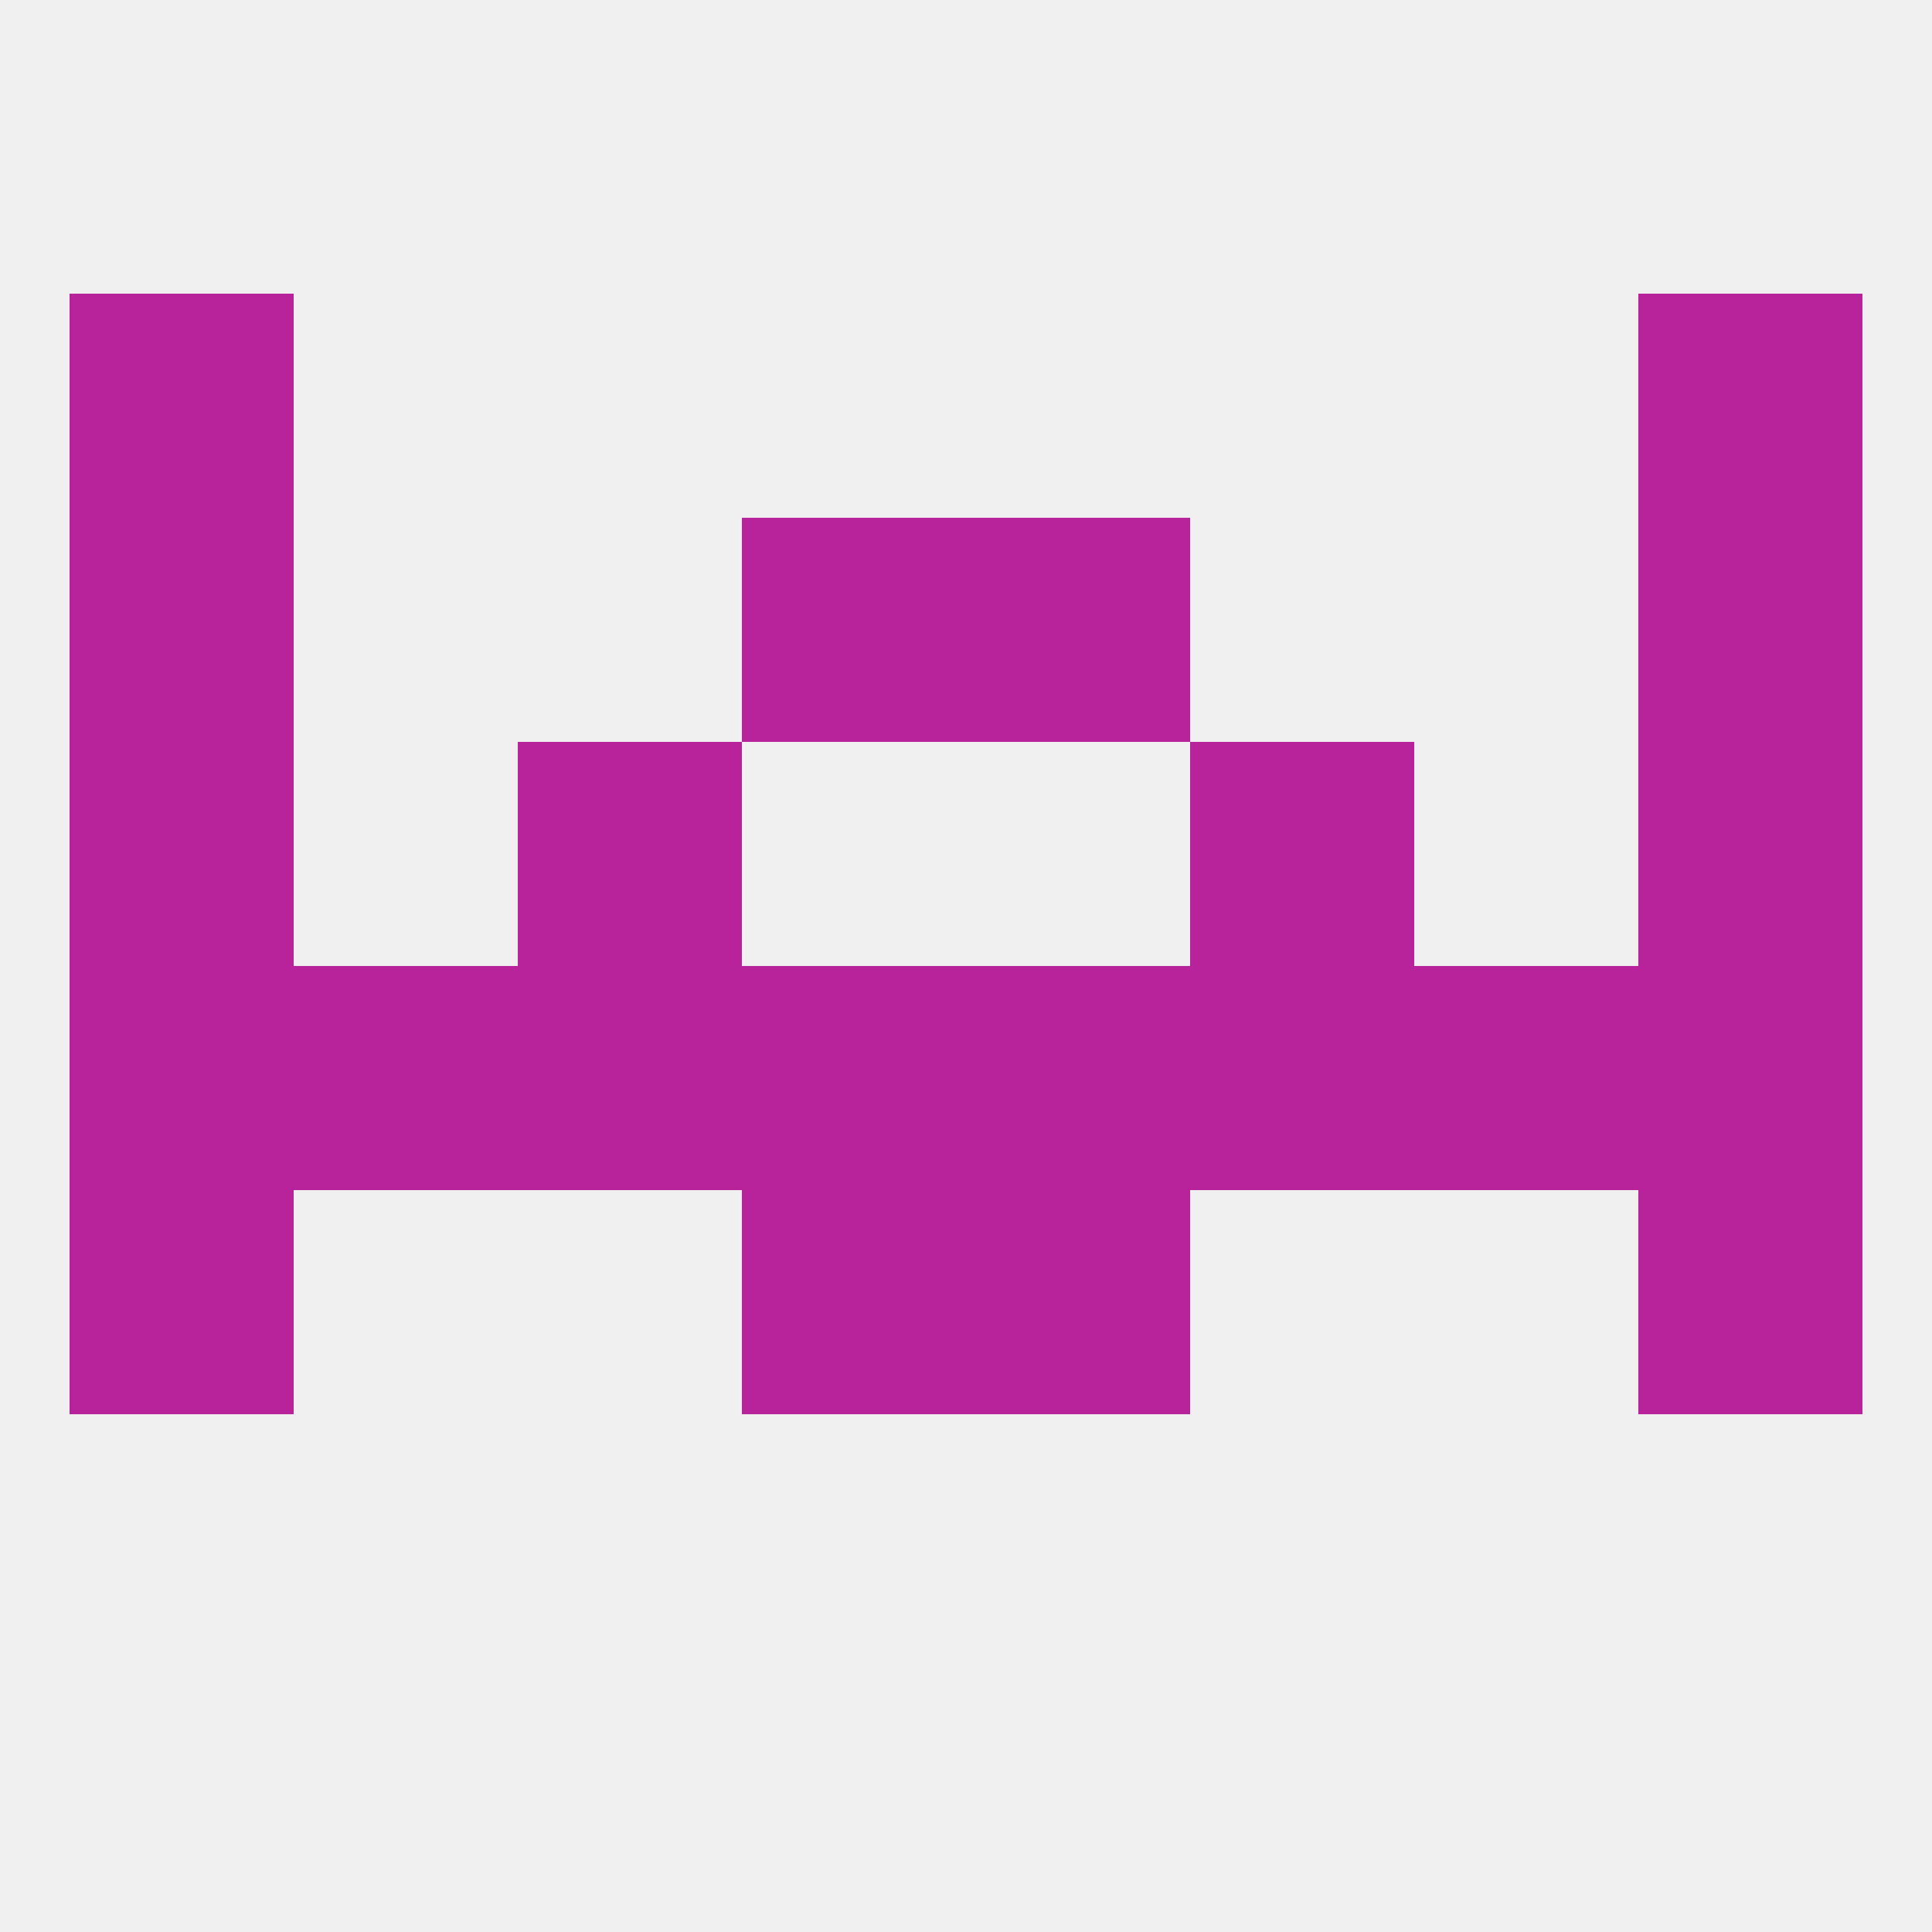
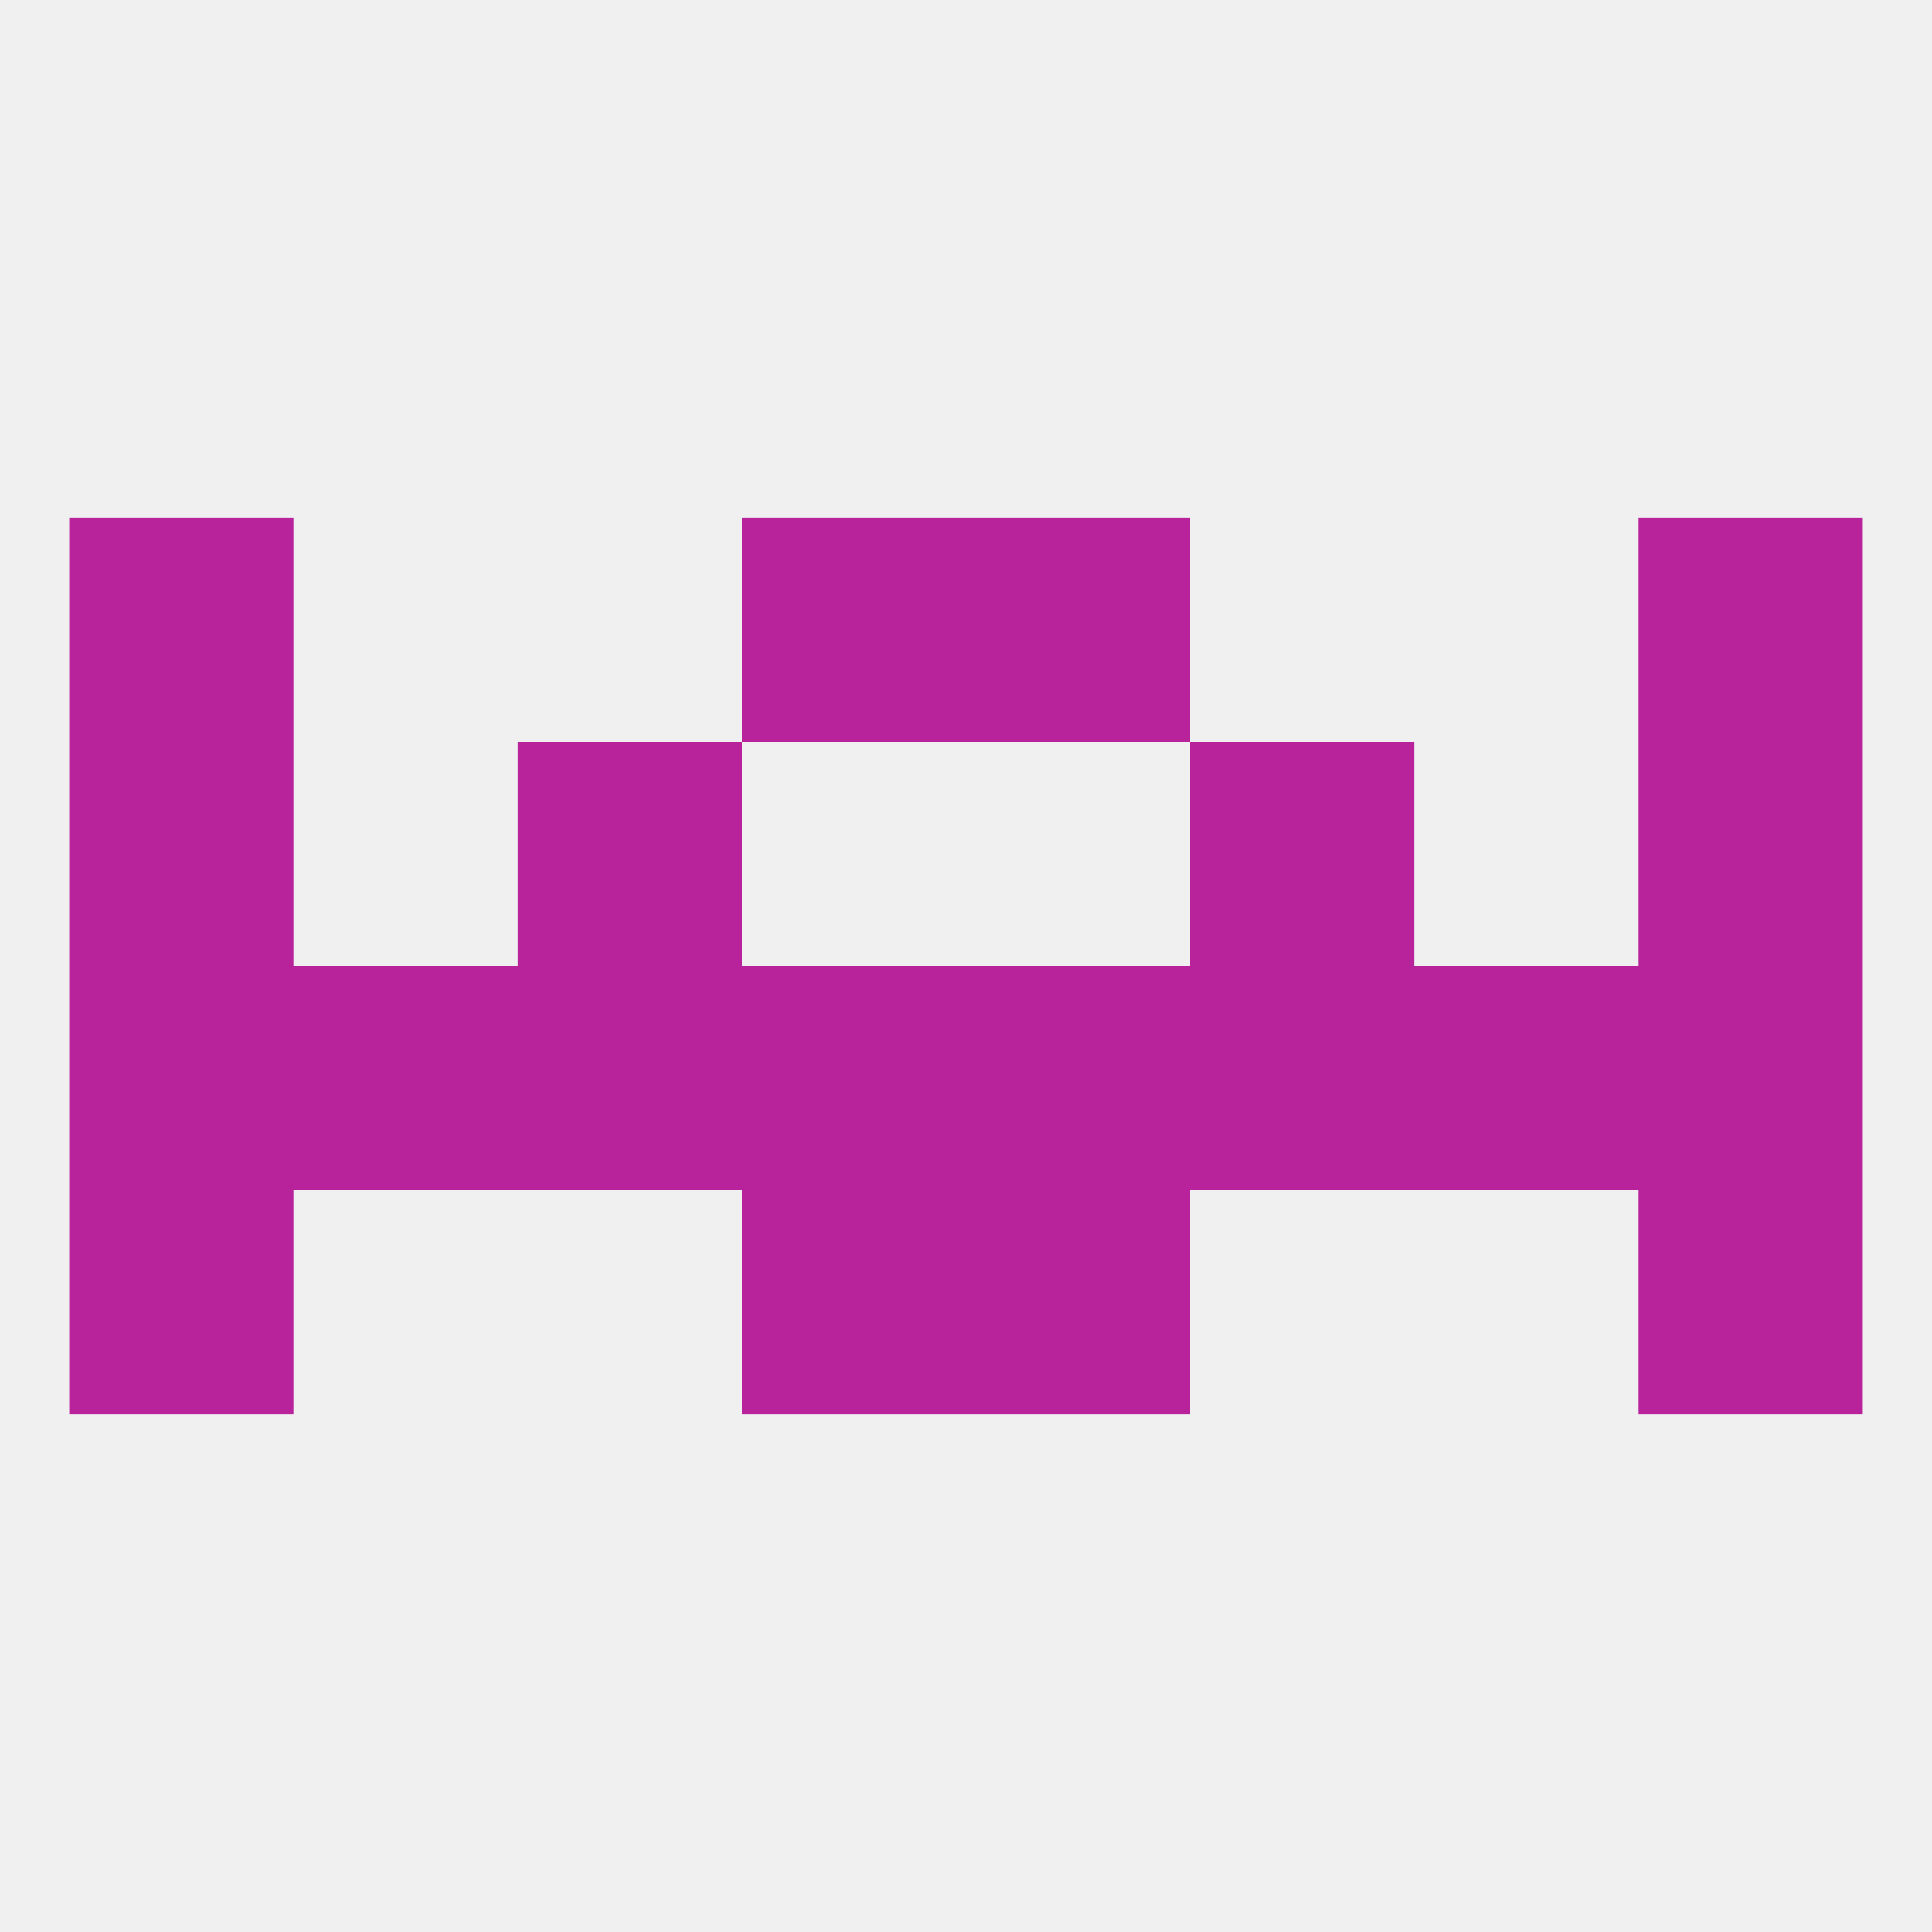
<svg xmlns="http://www.w3.org/2000/svg" version="1.1" baseprofile="full" width="250" height="250" viewBox="0 0 250 250">
  <rect width="100%" height="100%" fill="rgba(240,240,240,255)" />
  <rect x="212" y="96" width="29" height="29" fill="rgba(184,35,156,255)" />
  <rect x="67" y="96" width="29" height="29" fill="rgba(184,35,156,255)" />
  <rect x="154" y="96" width="29" height="29" fill="rgba(184,35,156,255)" />
  <rect x="9" y="96" width="29" height="29" fill="rgba(184,35,156,255)" />
  <rect x="212" y="154" width="29" height="29" fill="rgba(184,35,156,255)" />
  <rect x="96" y="154" width="29" height="29" fill="rgba(184,35,156,255)" />
  <rect x="125" y="154" width="29" height="29" fill="rgba(184,35,156,255)" />
  <rect x="9" y="154" width="29" height="29" fill="rgba(184,35,156,255)" />
  <rect x="96" y="67" width="29" height="29" fill="rgba(184,35,156,255)" />
  <rect x="125" y="67" width="29" height="29" fill="rgba(184,35,156,255)" />
  <rect x="9" y="67" width="29" height="29" fill="rgba(184,35,156,255)" />
  <rect x="212" y="67" width="29" height="29" fill="rgba(184,35,156,255)" />
-   <rect x="9" y="38" width="29" height="29" fill="rgba(184,35,156,255)" />
-   <rect x="212" y="38" width="29" height="29" fill="rgba(184,35,156,255)" />
  <rect x="183" y="125" width="29" height="29" fill="rgba(184,35,156,255)" />
  <rect x="96" y="125" width="29" height="29" fill="rgba(184,35,156,255)" />
  <rect x="9" y="125" width="29" height="29" fill="rgba(184,35,156,255)" />
  <rect x="212" y="125" width="29" height="29" fill="rgba(184,35,156,255)" />
  <rect x="38" y="125" width="29" height="29" fill="rgba(184,35,156,255)" />
  <rect x="125" y="125" width="29" height="29" fill="rgba(184,35,156,255)" />
  <rect x="67" y="125" width="29" height="29" fill="rgba(184,35,156,255)" />
  <rect x="154" y="125" width="29" height="29" fill="rgba(184,35,156,255)" />
</svg>